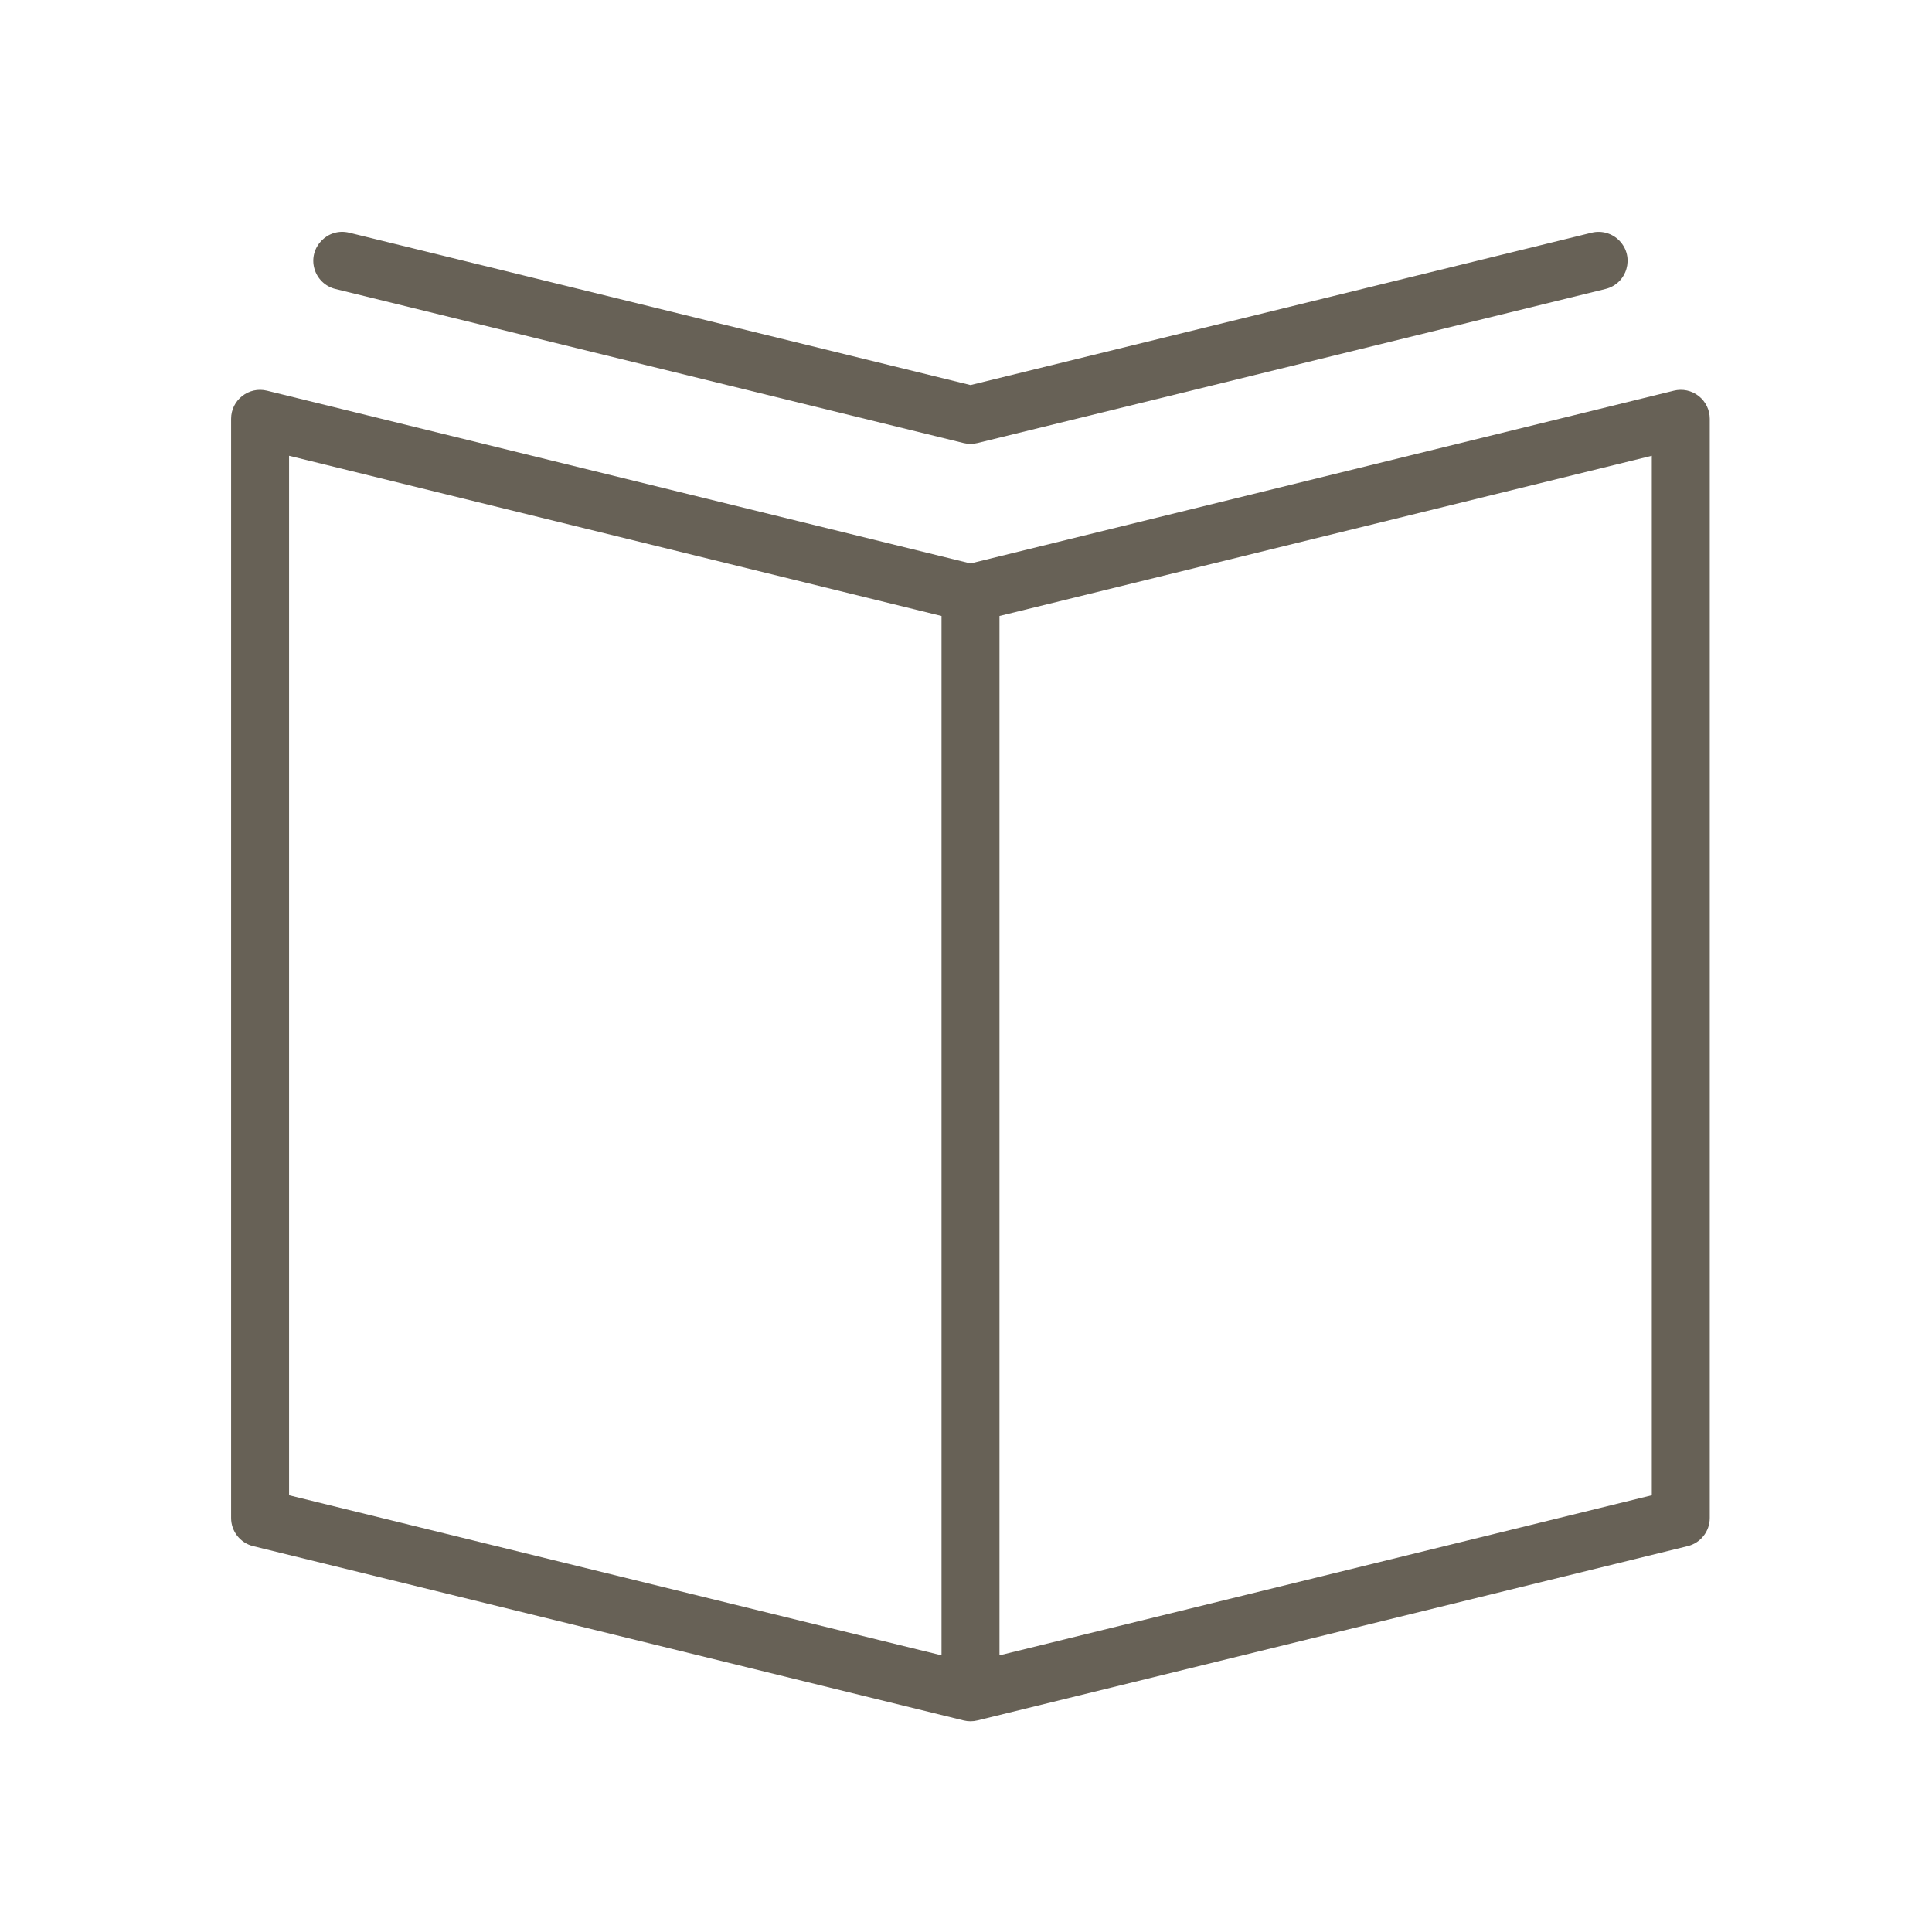
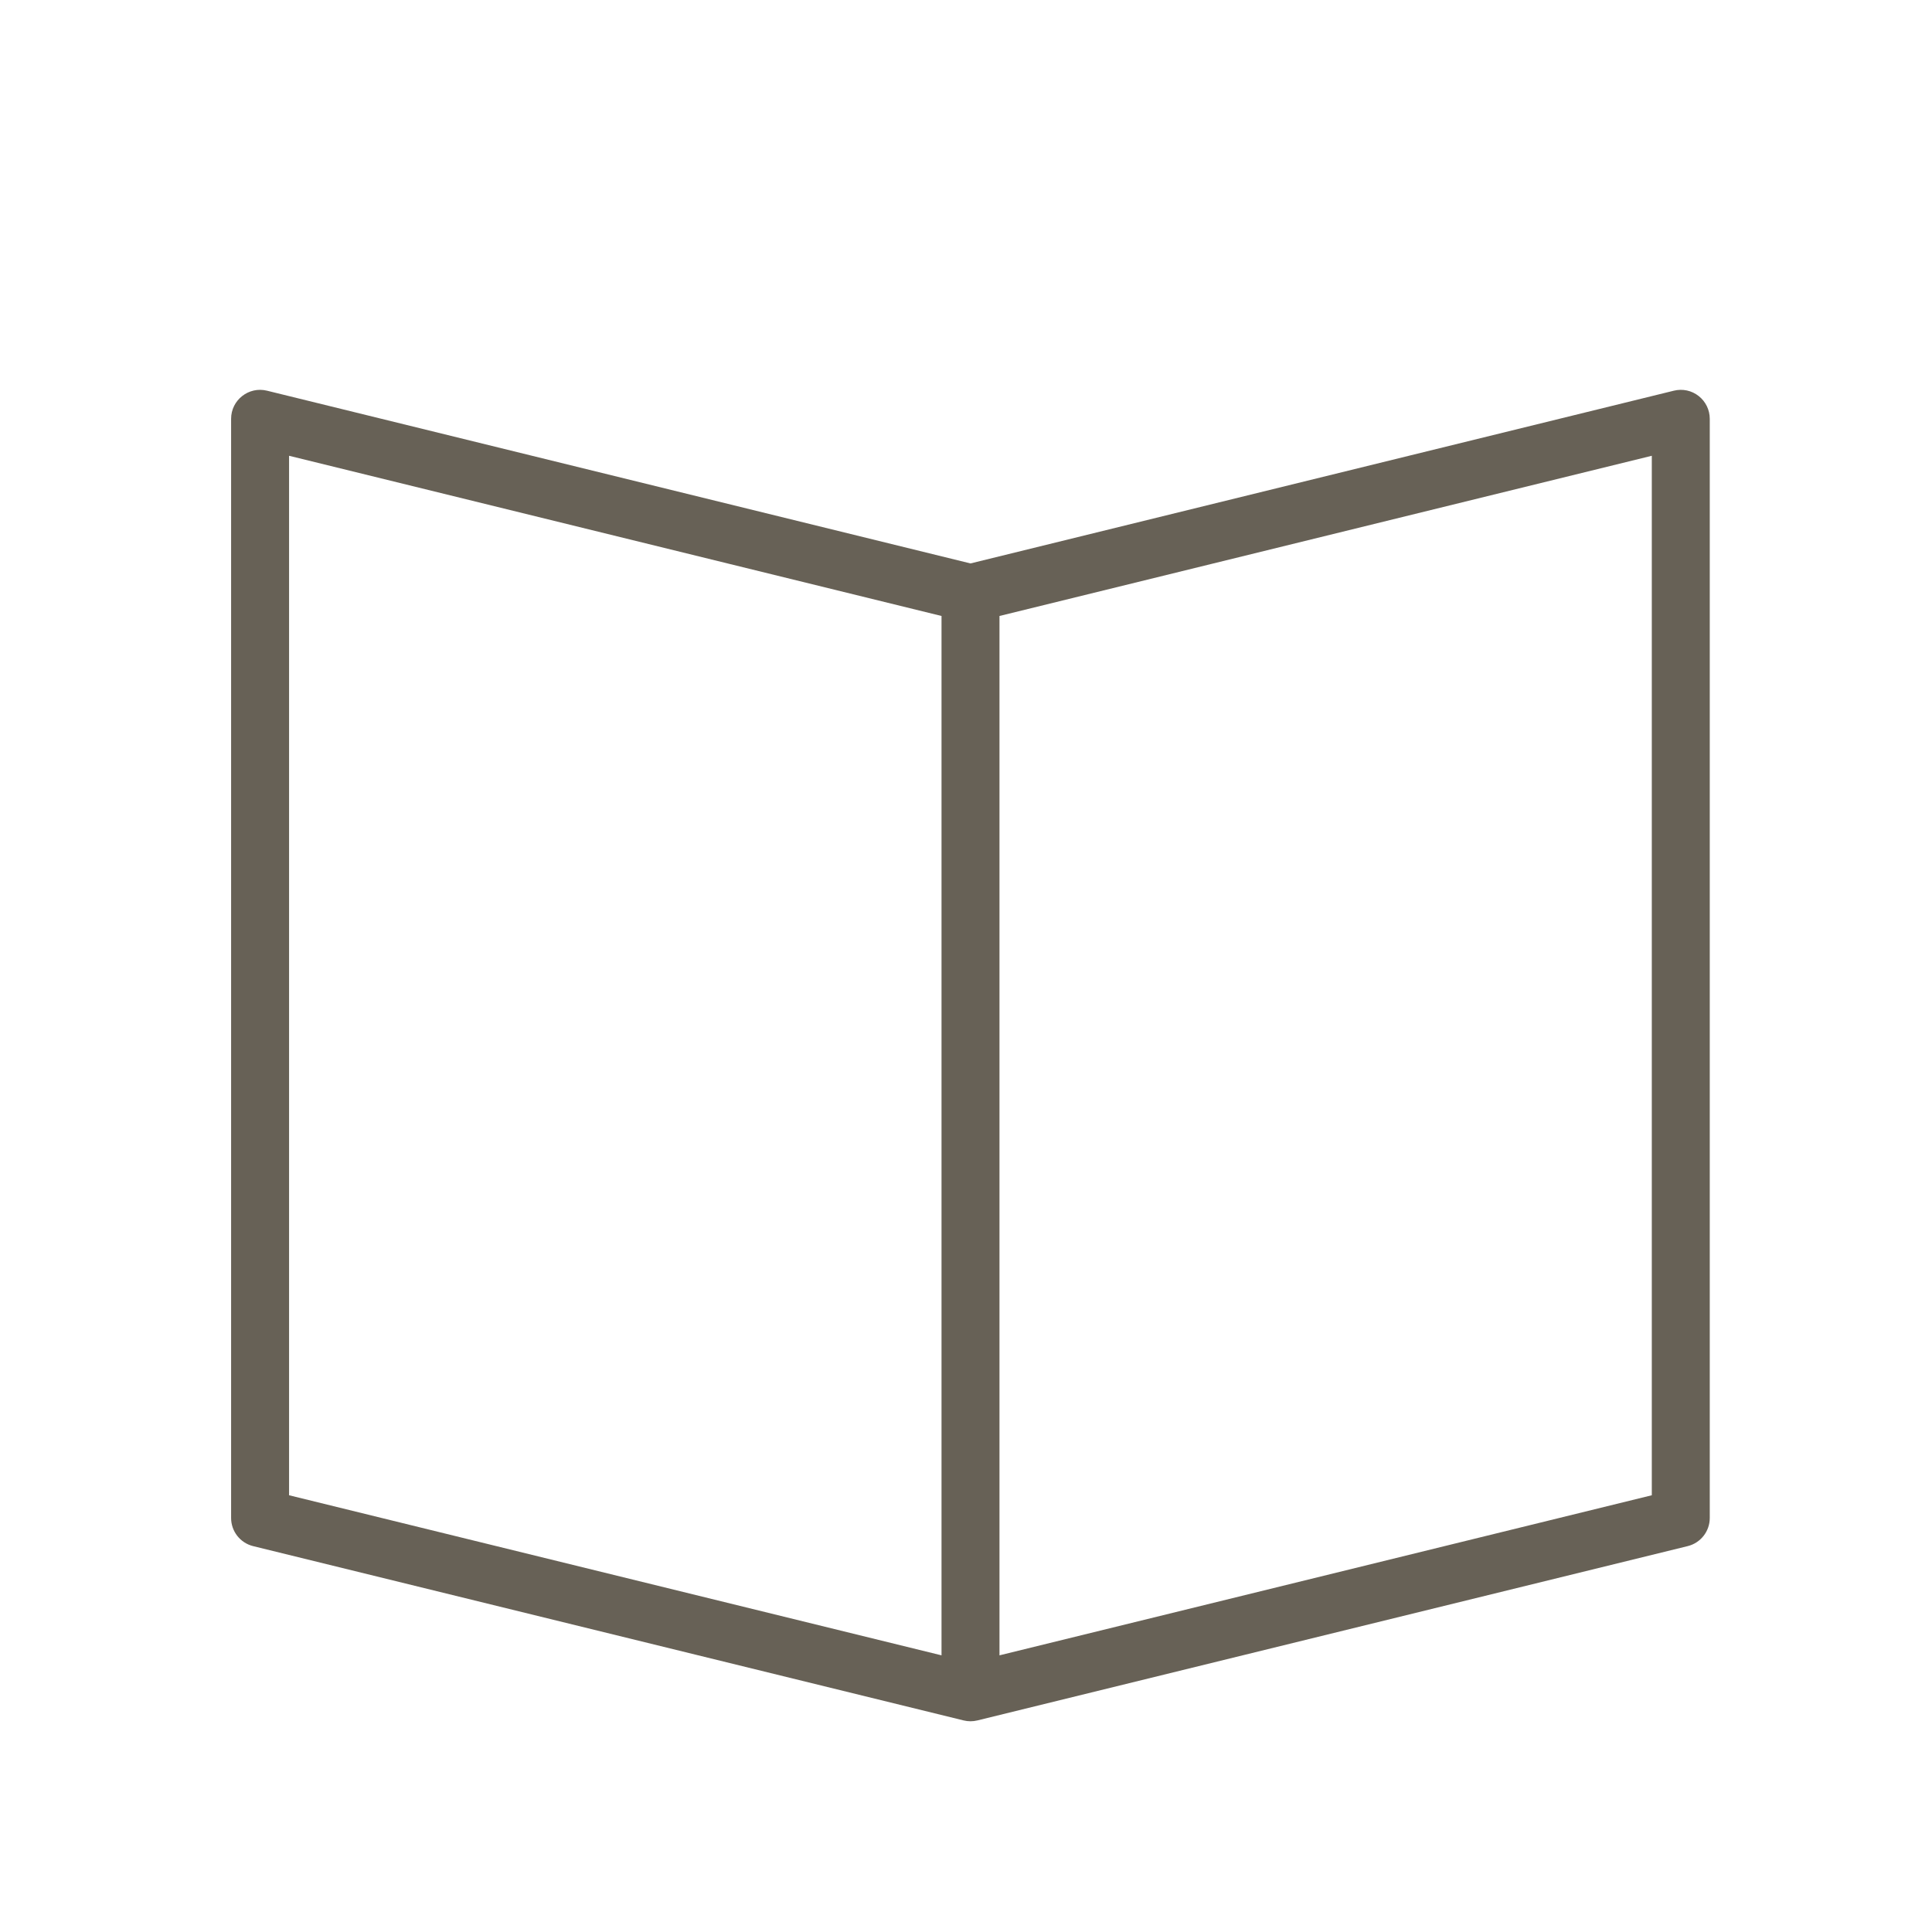
<svg xmlns="http://www.w3.org/2000/svg" viewBox="1950 2450 100 100" width="100" height="100">
  <path fill="#676156" stroke="none" fill-opacity="1" stroke-width="1" stroke-opacity="1" alignment-baseline="baseline" baseline-shift="baseline" color="rgb(51, 51, 51)" fill-rule="evenodd" font-size-adjust="none" id="tSvg34b22b6c3f" title="Path 9" d="M 2037.923 2470.498 C 2037.561 2470.212 2037.087 2470.111 2036.639 2470.222 C 2024.504 2473.202 2012.368 2476.183 2000.233 2479.163 C 1988.095 2476.183 1975.958 2473.202 1963.82 2470.222 C 1962.875 2469.99 1961.962 2470.705 1961.962 2471.678 C 1961.962 2490.642 1961.962 2509.607 1961.962 2528.571 C 1961.962 2529.262 1962.434 2529.864 1963.105 2530.028 C 1975.362 2533.035 1987.619 2536.042 1999.876 2539.049 C 2000.111 2539.107 2000.355 2539.107 2000.59 2539.049 C 2012.845 2536.042 2025.099 2533.034 2037.354 2530.027 C 2038.025 2529.863 2038.497 2529.261 2038.497 2528.57 C 2038.497 2509.606 2038.497 2490.641 2038.497 2471.677C 2038.497 2471.217 2038.285 2470.782 2037.923 2470.498Z M 1964.962 2473.591 C 1976.219 2476.355 1987.476 2479.119 1998.733 2481.883 C 1998.733 2499.815 1998.733 2517.748 1998.733 2535.68 C 1987.476 2532.918 1976.219 2530.156 1964.962 2527.394C 1964.962 2509.46 1964.962 2491.525 1964.962 2473.591Z M 2035.497 2527.394 C 2024.242 2530.156 2012.988 2532.918 2001.733 2535.68 C 2001.733 2517.748 2001.733 2499.815 2001.733 2481.883 C 2012.988 2479.119 2024.242 2476.355 2035.497 2473.591C 2035.497 2491.525 2035.497 2509.46 2035.497 2527.394Z" />
-   <path fill="#676156" stroke="none" fill-opacity="1" stroke-width="1" stroke-opacity="1" alignment-baseline="baseline" baseline-shift="baseline" color="rgb(51, 51, 51)" fill-rule="evenodd" font-size-adjust="none" id="tSvg2a1fae1e41" title="Path 10" d="M 1967.36 2464.958 C 1978.199 2467.617 1989.038 2470.275 1999.877 2472.933 C 1999.995 2472.962 2000.113 2472.975 2000.228 2472.976 C 2000.23 2472.977 2000.232 2472.977 2000.233 2472.977 C 2000.234 2472.977 2000.235 2472.977 2000.235 2472.977 C 2000.237 2472.977 2000.239 2472.977 2000.24 2472.976 C 2000.356 2472.975 2000.474 2472.962 2000.591 2472.933 C 2011.427 2470.275 2022.263 2467.617 2033.099 2464.958 C 2034.221 2464.684 2034.624 2463.298 2033.826 2462.464 C 2033.455 2462.077 2032.906 2461.917 2032.385 2462.044 C 2021.668 2464.673 2010.951 2467.302 2000.234 2469.931 C 1989.514 2467.302 1978.794 2464.673 1968.074 2462.044 C 1966.953 2461.77 1965.954 2462.812 1966.277 2463.921C 1966.427 2464.435 1966.84 2464.831 1967.36 2464.958Z" />
  <defs> </defs>
</svg>